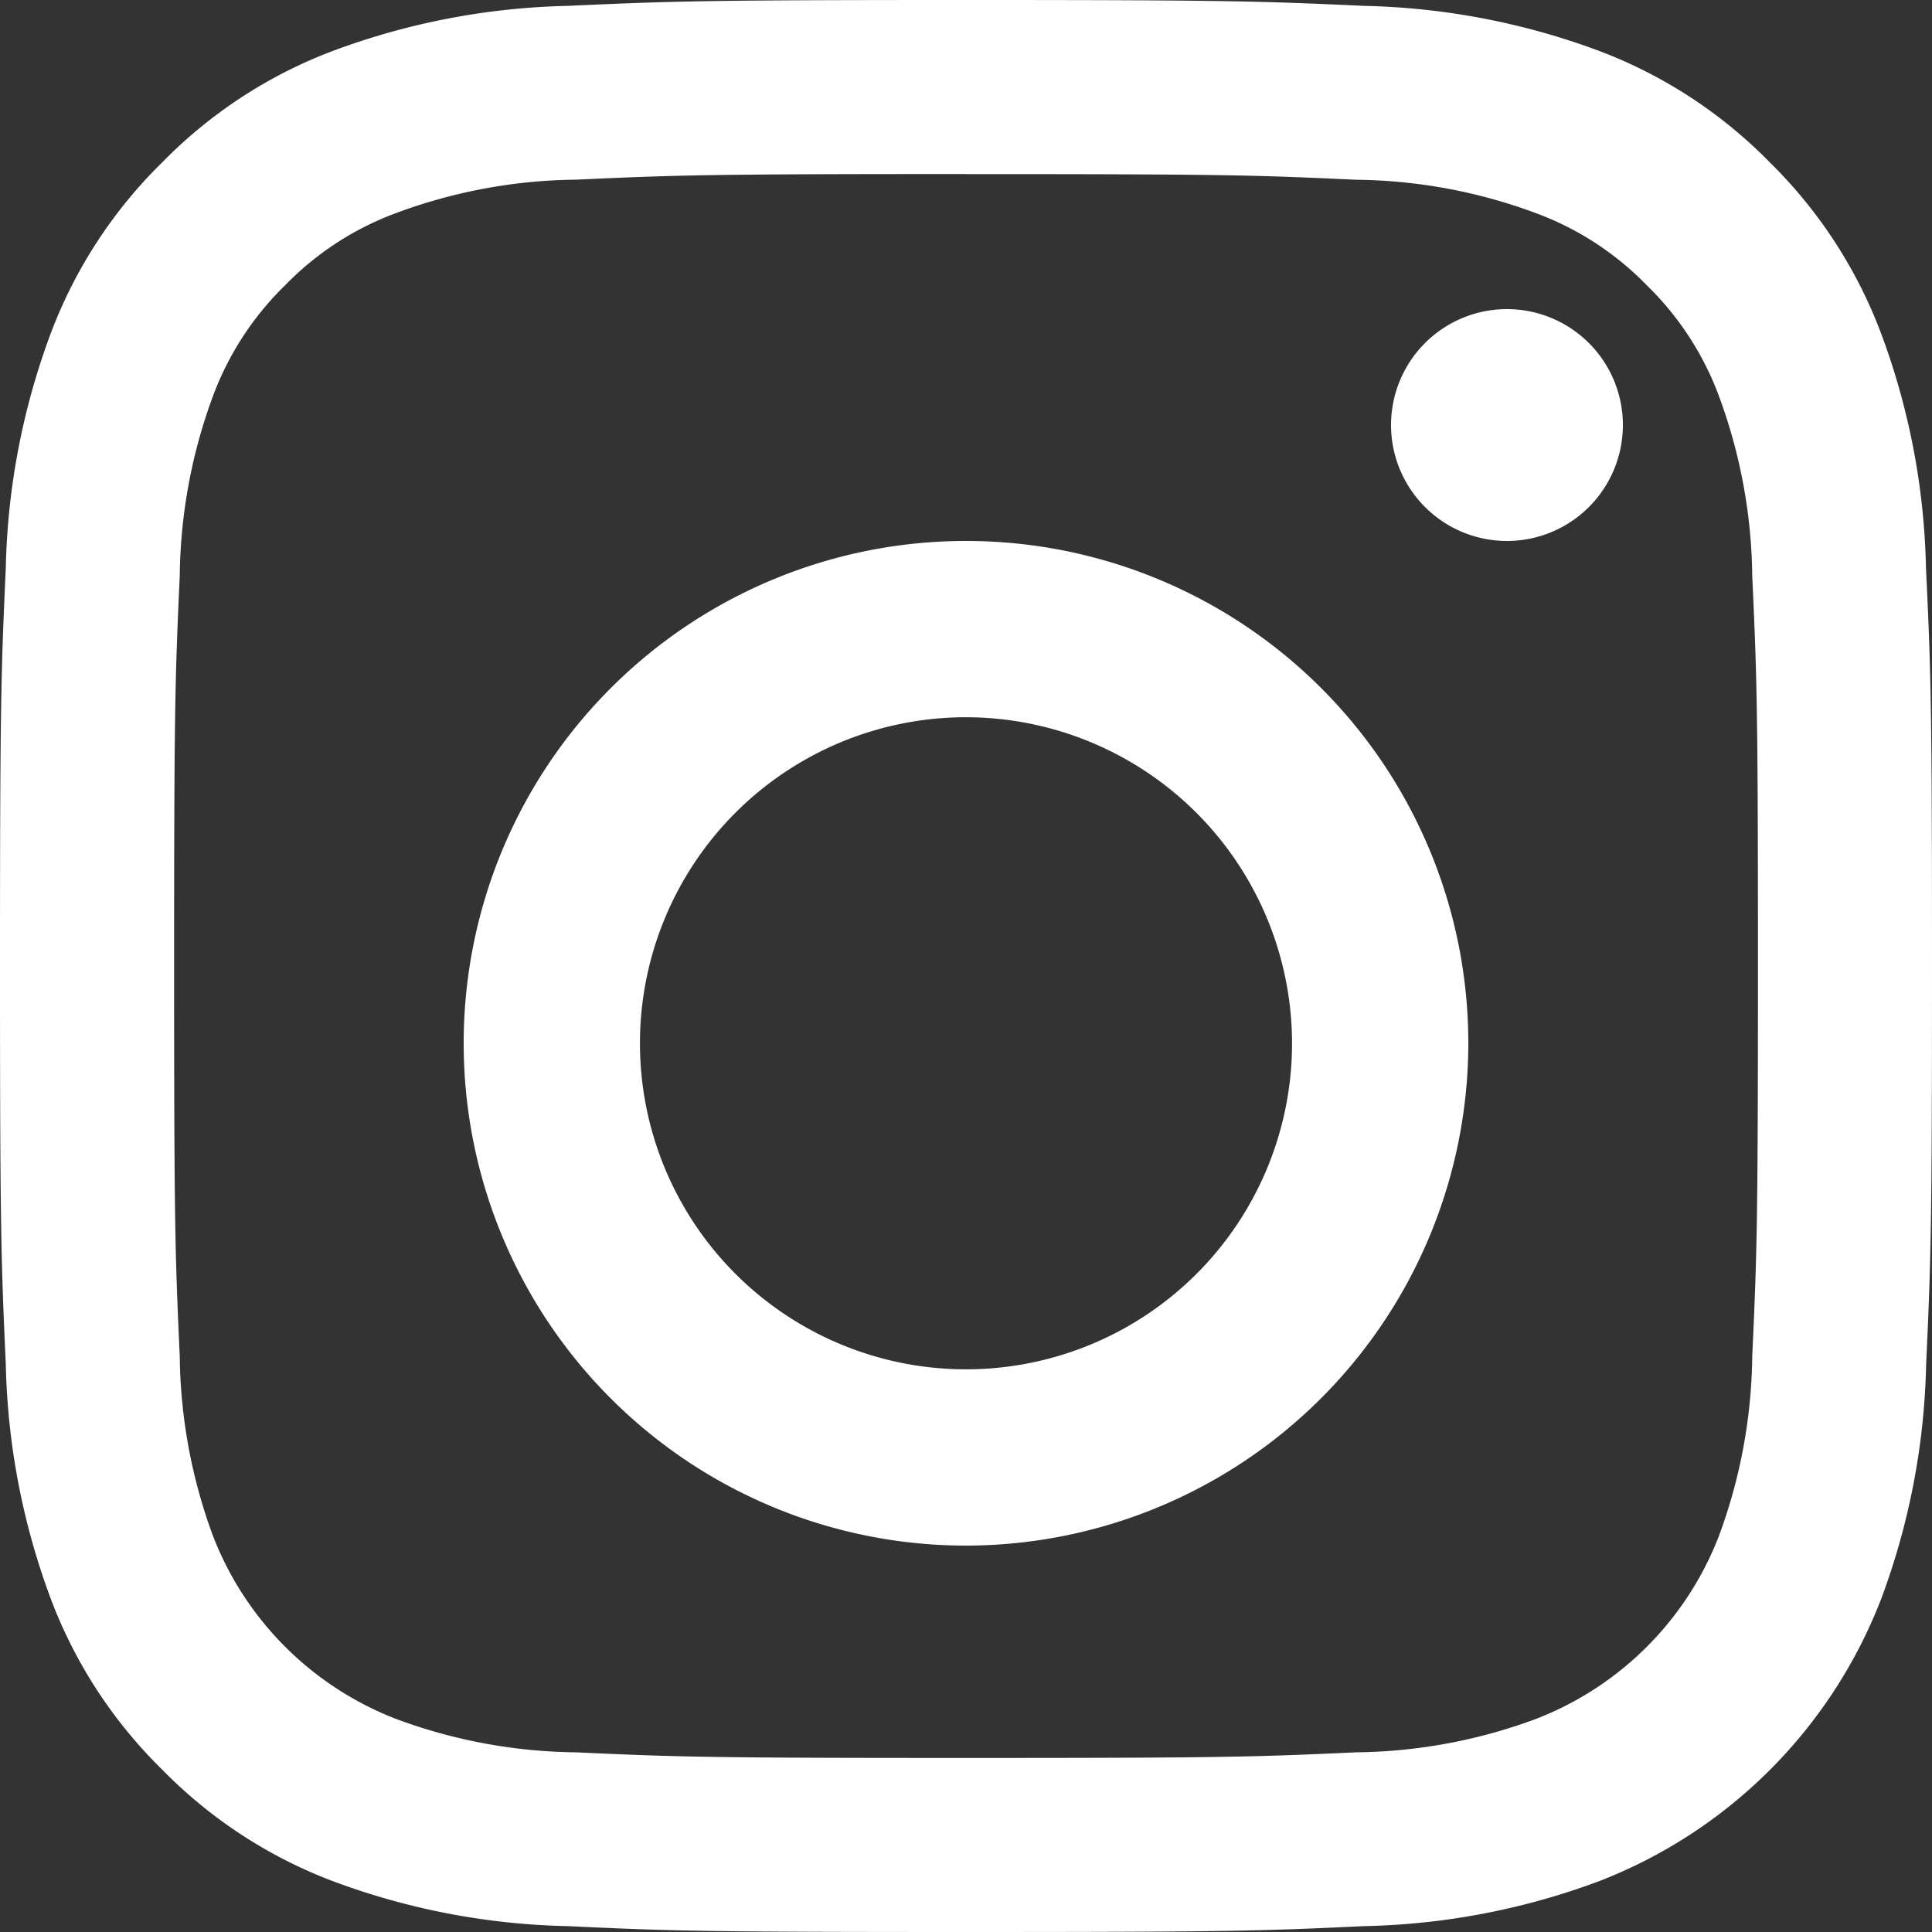
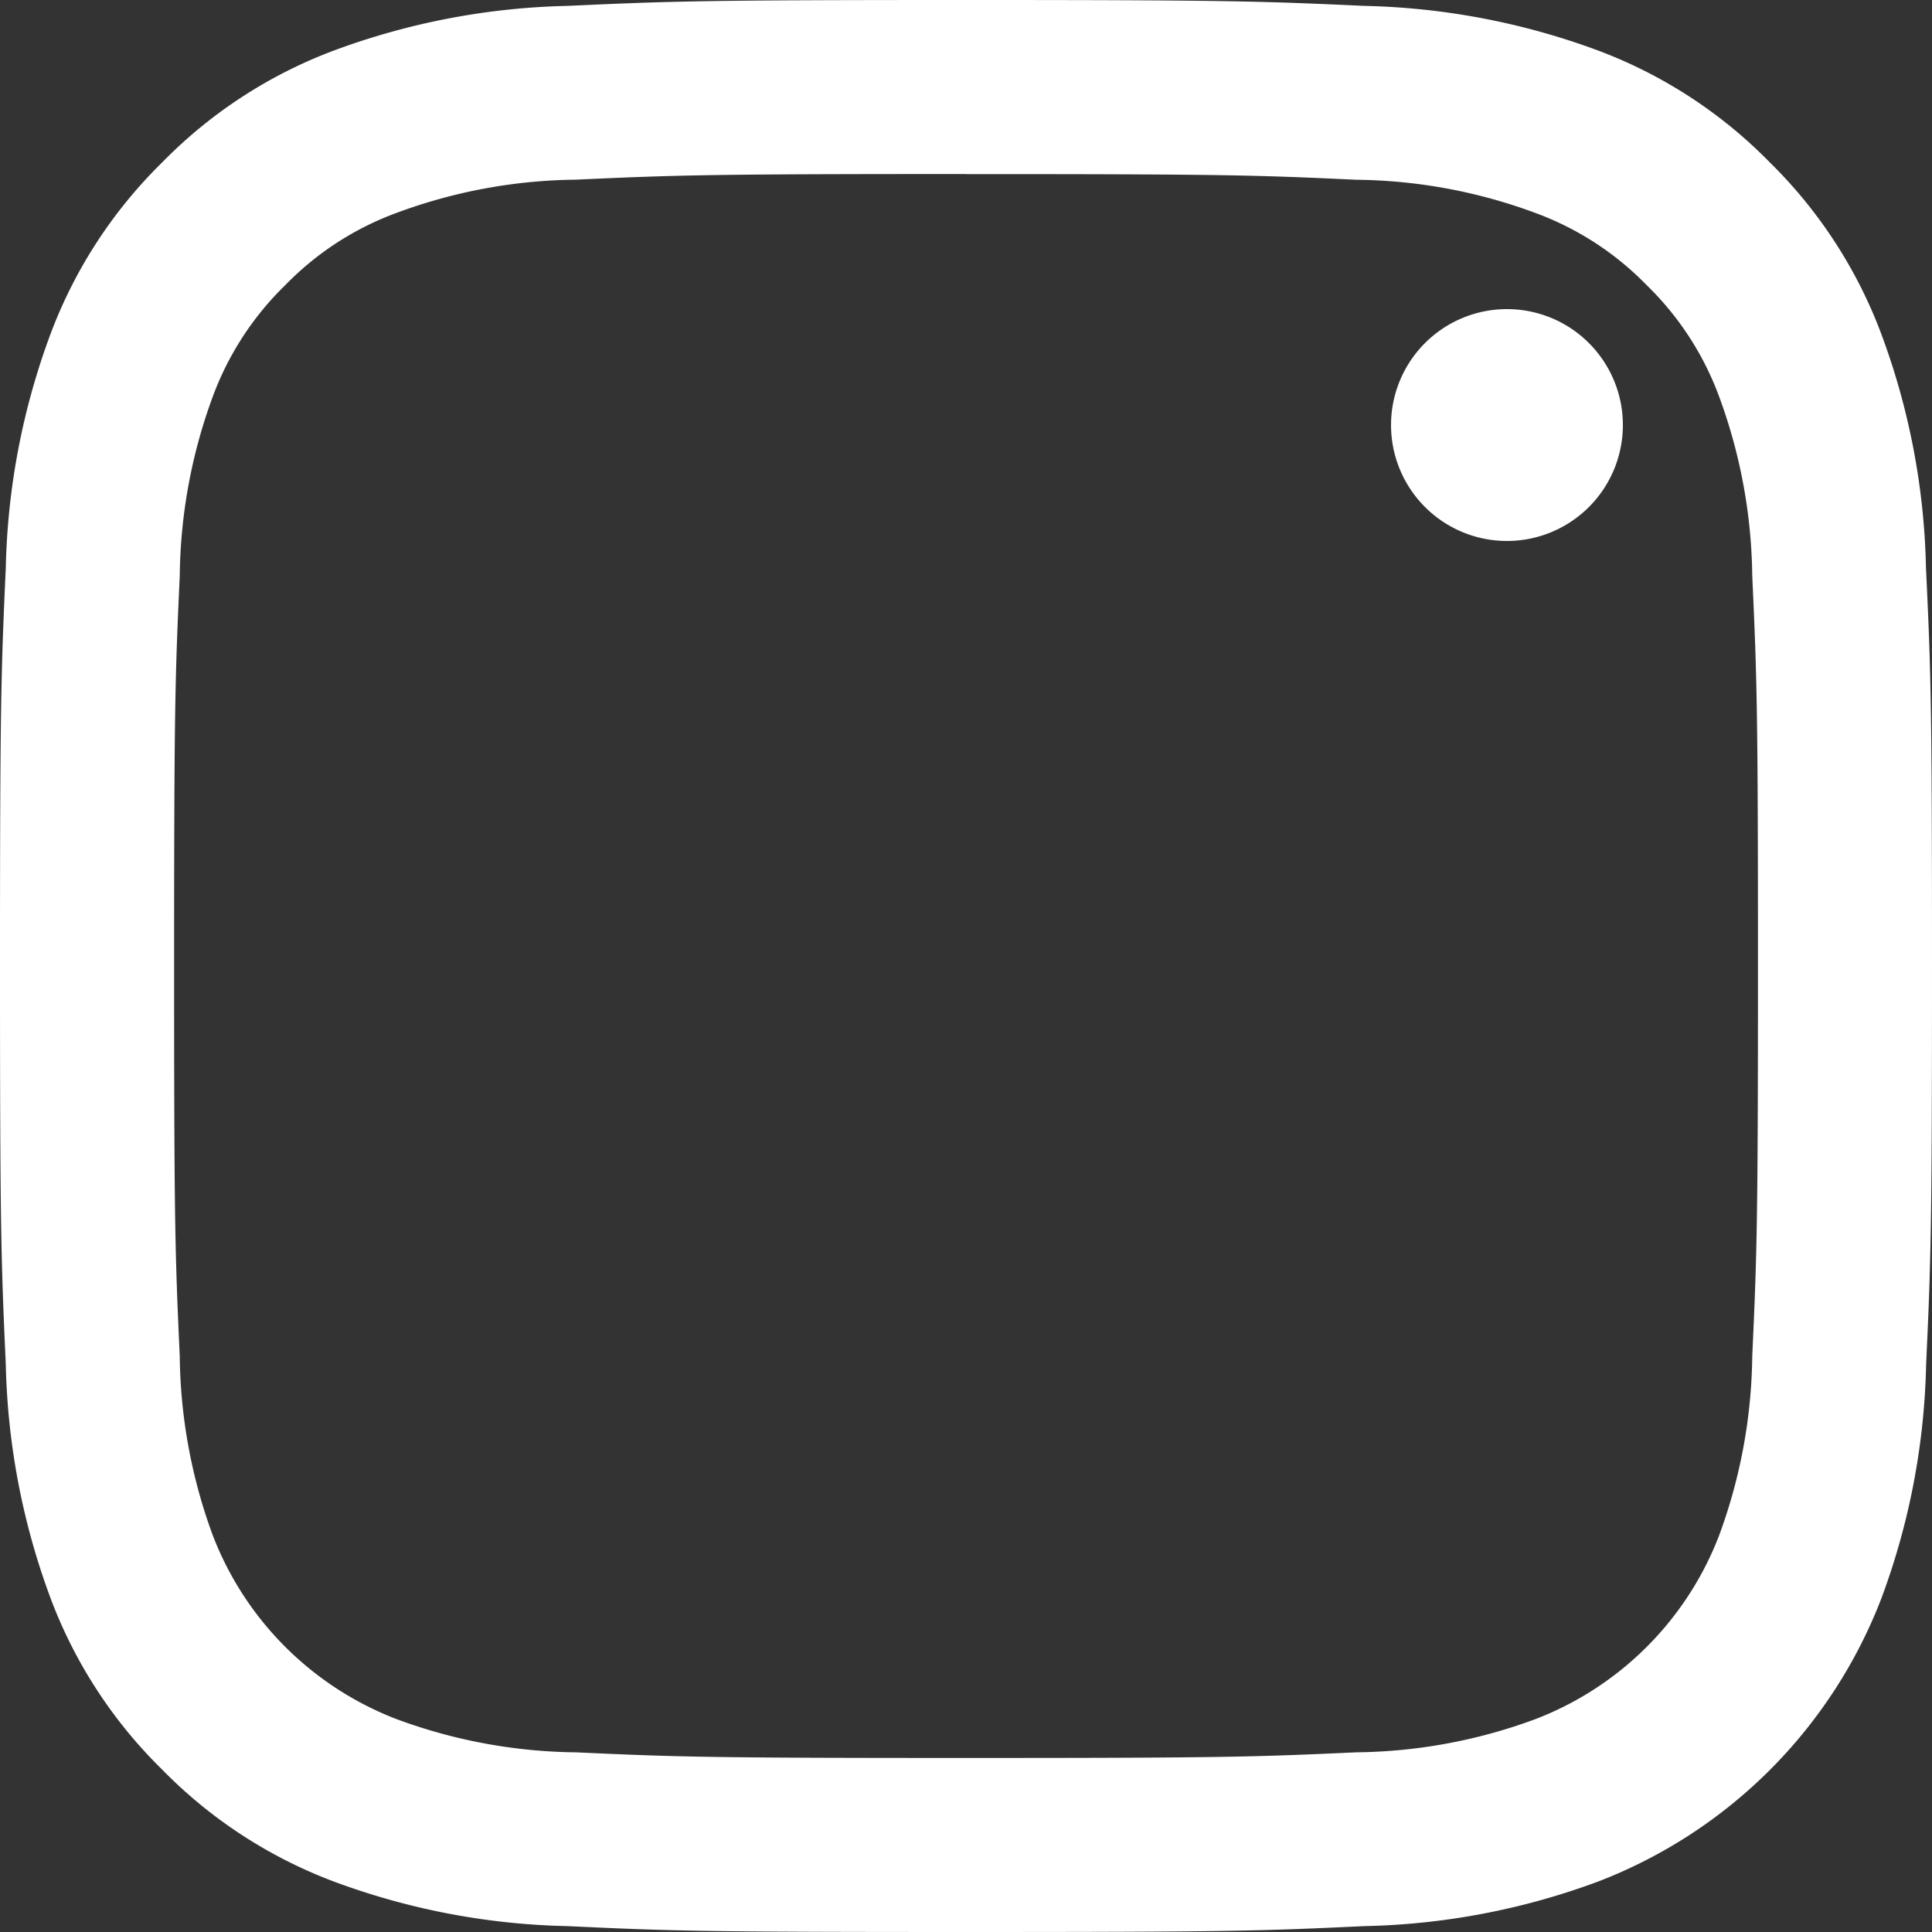
<svg xmlns="http://www.w3.org/2000/svg" width="25" height="25" viewBox="0 0 25 25">
  <rect x="0" y="0" width="25" height="25" fill="#333333" stroke="none" />
  <g id="Group_9" data-name="Group 9" transform="translate(-9 -10)">
    <path id="Fill_1" data-name="Fill 1" d="M12.5,25c-3.412,0-3.814-.013-5.154-.076a9.208,9.208,0,0,1-3.034-.58A6.122,6.122,0,0,1,2.1,22.9,6.109,6.109,0,0,1,.657,20.688a9.231,9.231,0,0,1-.582-3.033C.014,16.318,0,15.873,0,12.5S.014,8.684.075,7.347A9.225,9.225,0,0,1,.657,4.313,6.112,6.112,0,0,1,2.1,2.1,6.113,6.113,0,0,1,4.312.657,9.252,9.252,0,0,1,7.346.076C8.7.014,9.146,0,12.5,0s3.8.014,5.154.076a9.261,9.261,0,0,1,3.034.581A6.113,6.113,0,0,1,22.9,2.1a6.122,6.122,0,0,1,1.441,2.214,9.205,9.205,0,0,1,.581,3.034C24.986,8.68,25,9.123,25,12.5s-.014,3.821-.076,5.155a9.211,9.211,0,0,1-.581,3.033,6.38,6.38,0,0,1-3.655,3.656,9.217,9.217,0,0,1-3.034.58C16.314,24.987,15.912,25,12.5,25Zm0-22.748c-3.341,0-3.736.013-5.051.073a6.85,6.85,0,0,0-2.321.431,3.869,3.869,0,0,0-1.437.934,3.894,3.894,0,0,0-.936,1.437A6.907,6.907,0,0,0,2.326,7.45c-.06,1.315-.073,1.709-.073,5.05s.013,3.736.073,5.051a6.9,6.9,0,0,0,.429,2.321,4.138,4.138,0,0,0,2.373,2.372,6.869,6.869,0,0,0,2.321.431c1.315.06,1.71.073,5.051.073s3.736-.013,5.051-.073a6.869,6.869,0,0,0,2.321-.431,4.133,4.133,0,0,0,2.372-2.372,6.9,6.9,0,0,0,.43-2.321c.061-1.331.074-1.728.074-5.051s-.013-3.719-.074-5.05a6.907,6.907,0,0,0-.43-2.322,3.88,3.88,0,0,0-.935-1.437,3.874,3.874,0,0,0-1.437-.934,6.85,6.85,0,0,0-2.321-.431C16.236,2.265,15.841,2.253,12.5,2.253Z" transform="translate(9 10)" fill="#fff" />
-     <path id="Fill_3" data-name="Fill 3" d="M6.5,13A6.5,6.5,0,1,1,13,6.5,6.507,6.507,0,0,1,6.5,13Zm0-10.719A4.219,4.219,0,1,0,10.719,6.5,4.224,4.224,0,0,0,6.5,2.281Z" transform="translate(15 17)" fill="#fff" />
    <path id="Fill_5" data-name="Fill 5" d="M3,1.5A1.5,1.5,0,1,1,1.5,0,1.5,1.5,0,0,1,3,1.5" transform="translate(27 14)" fill="#fff" />
  </g>
</svg>